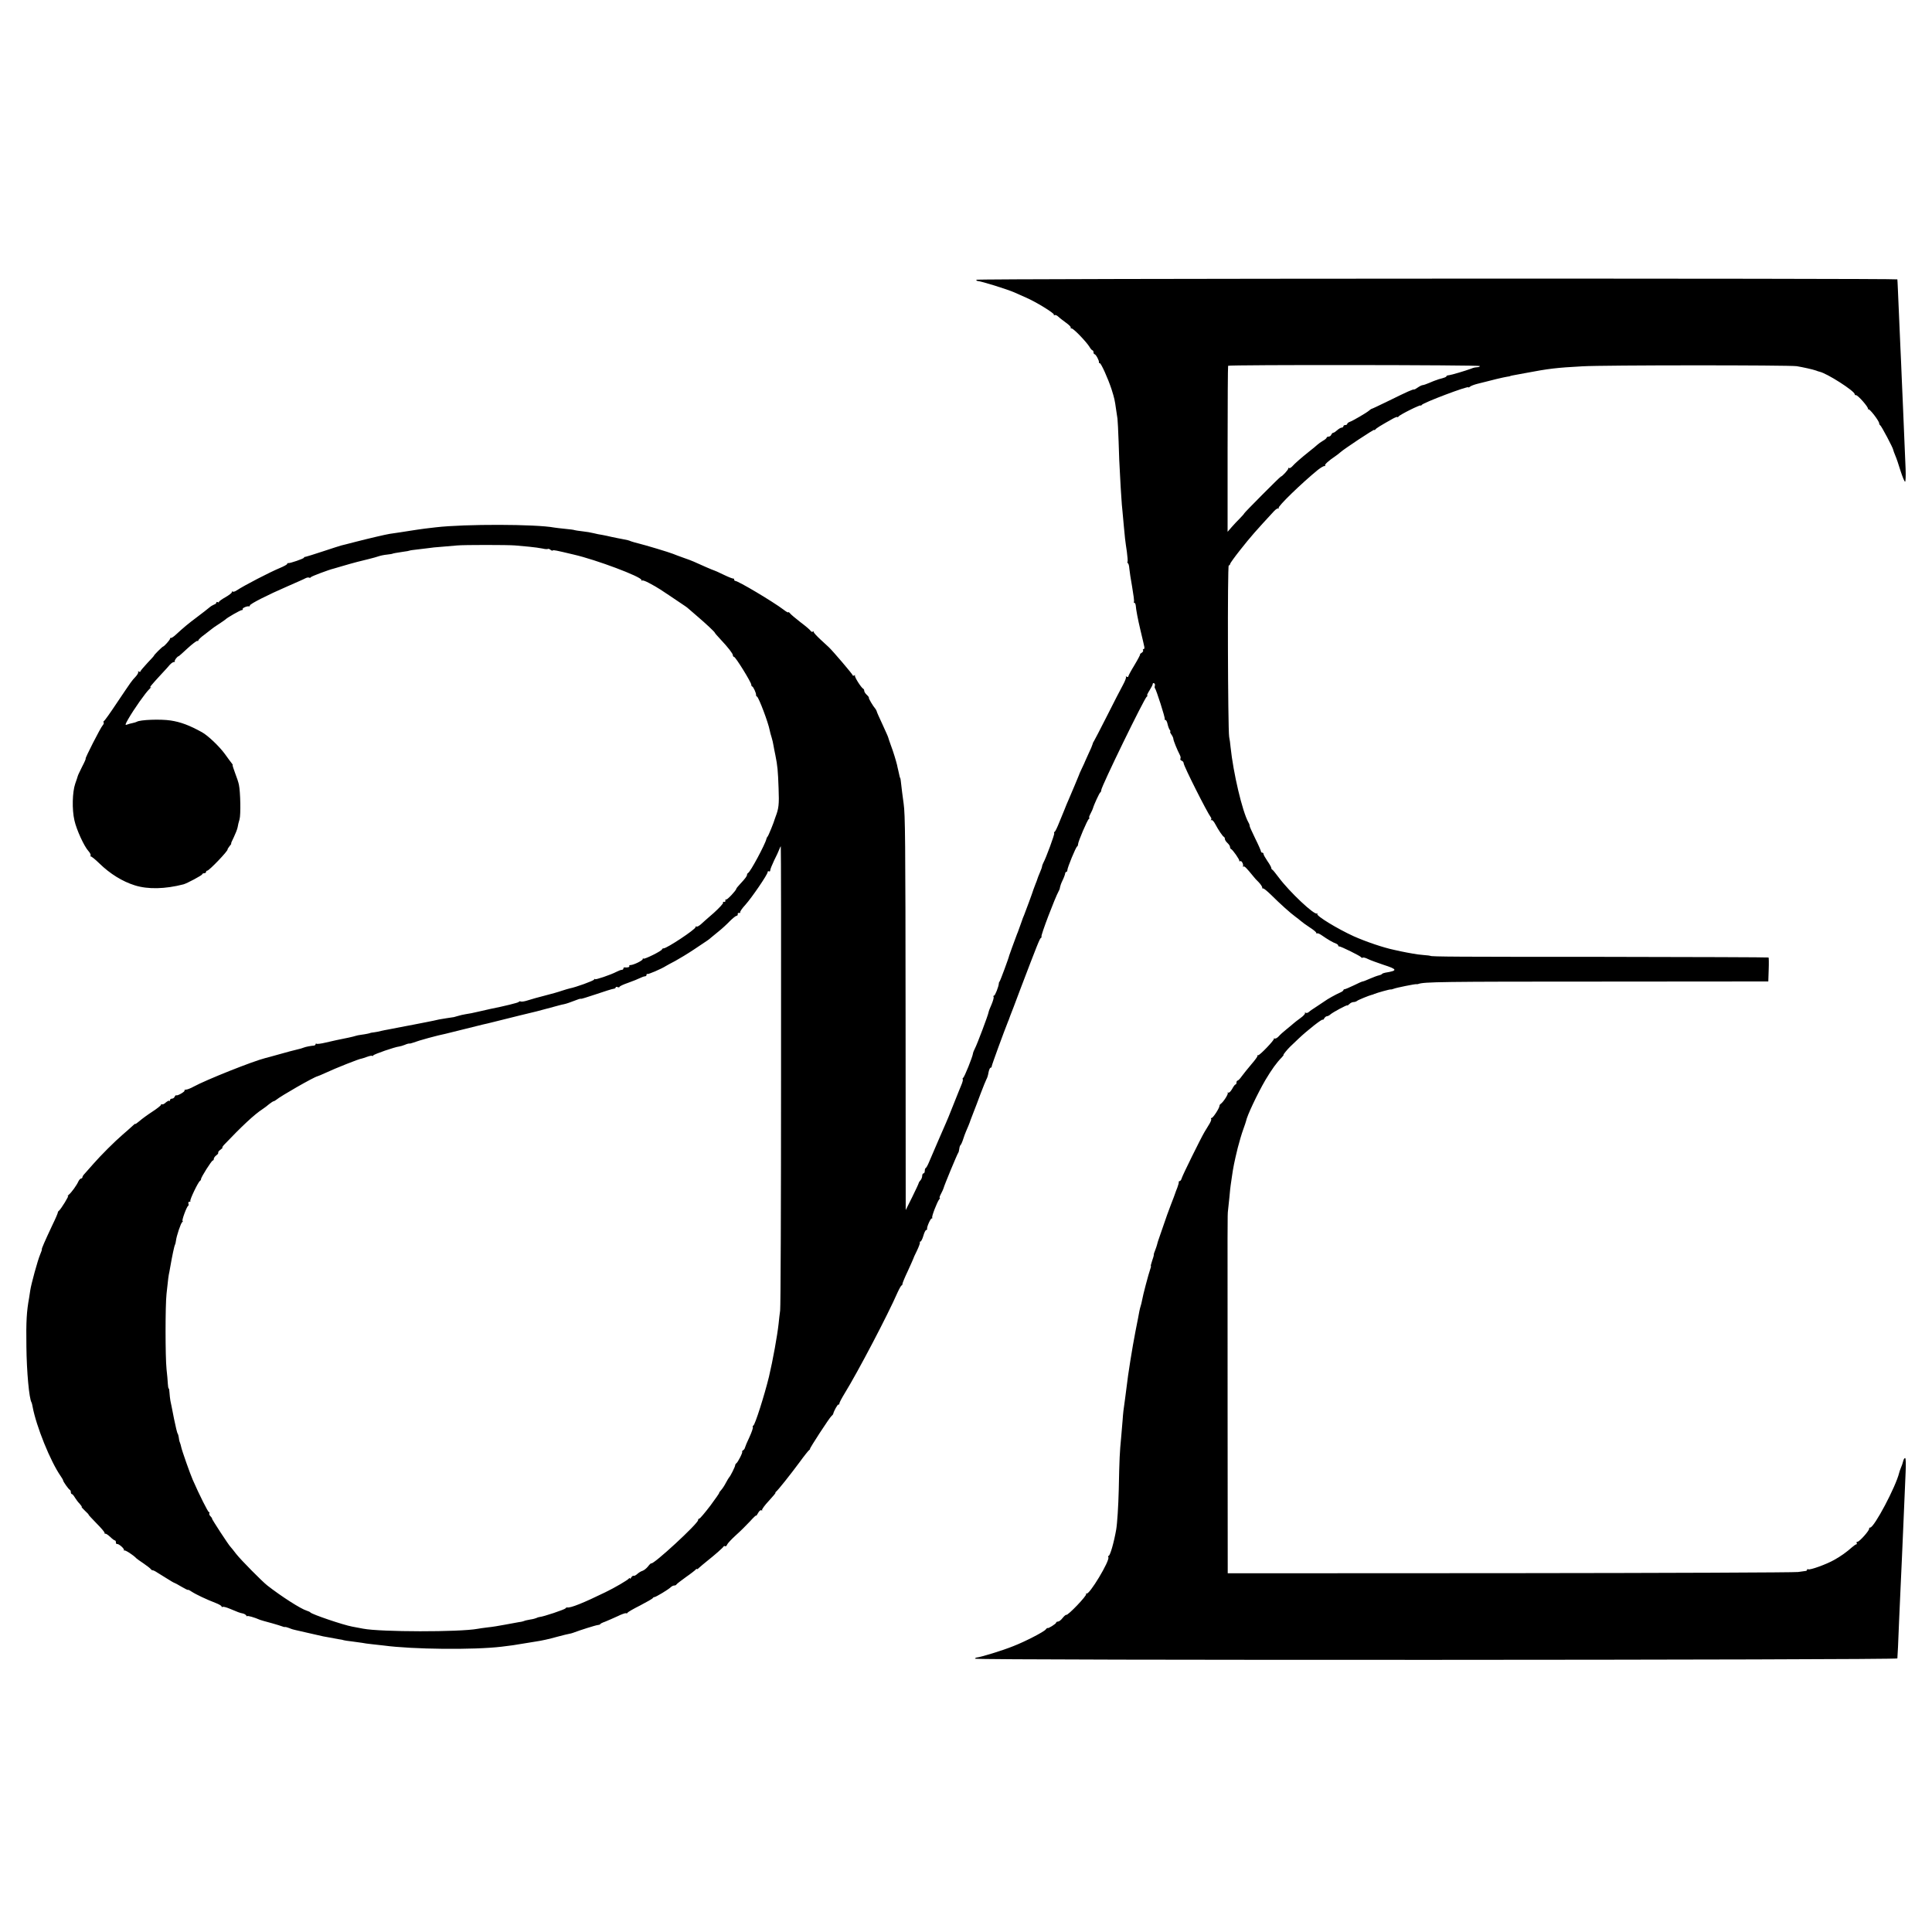
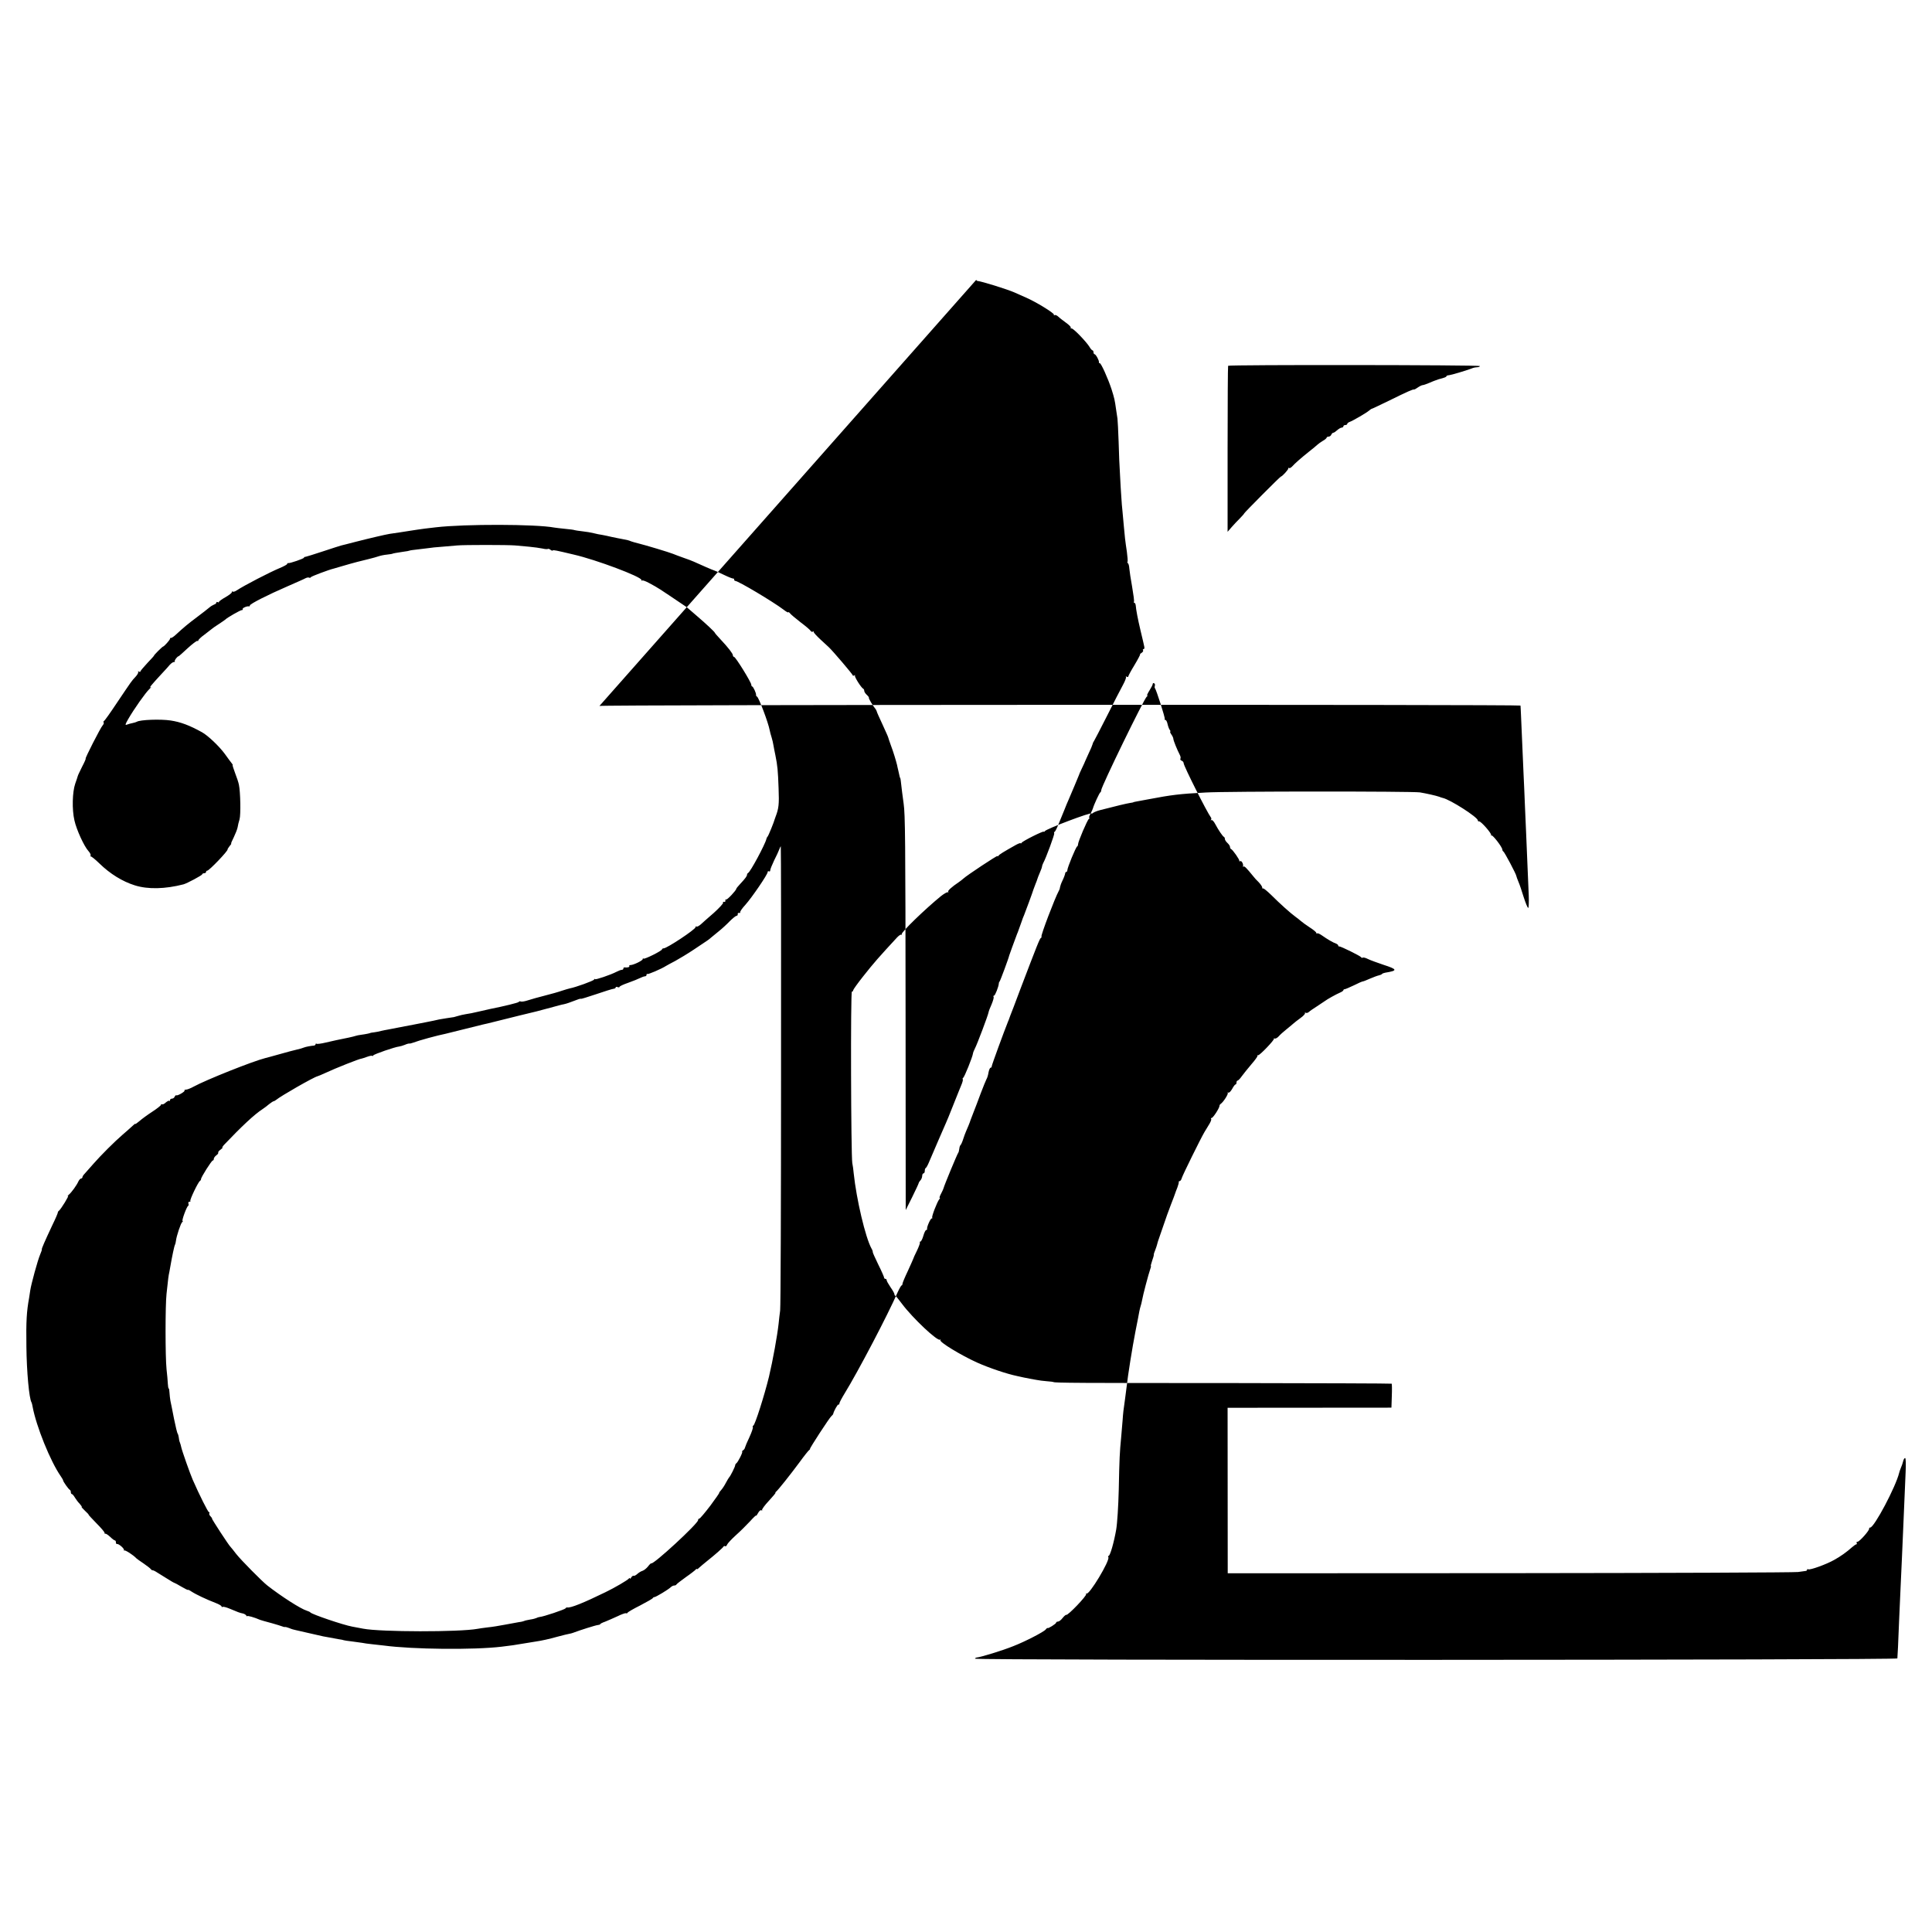
<svg xmlns="http://www.w3.org/2000/svg" version="1.0" width="1500pt" height="1500pt" viewBox="0 0 1500 1500" preserveAspectRatio="xMidYMid meet">
  <g transform="translate(0,1500) scale(0.1,-0.1)" fill="#000000" stroke="none">
-     <path d="M7580 12828 c0 -4 3 -8 8 -9 37 -4 229 -64 287 -89 22 -10 62 -28 90 -40 77 -33 224 -123 218 -134 -3 -5 -2 -6 4 -3 5 4 19 -1 29 -11 10 -10 38 -31 61 -48 24 -17 40 -34 36 -37 -3 -4 0 -7 7 -7 15 0 113 -102 138 -142 9 -16 20 -28 24 -28 4 0 8 -7 8 -15 0 -8 4 -15 8 -15 10 0 37 -50 34 -62 -1 -5 2 -8 7 -8 10 0 63 -117 91 -202 22 -70 25 -83 35 -155 4 -26 9 -59 11 -73 2 -14 6 -95 9 -180 2 -85 7 -202 11 -260 3 -58 7 -134 10 -170 2 -36 6 -85 9 -110 2 -25 7 -74 10 -110 7 -82 11 -118 24 -204 5 -38 8 -73 5 -77 -2 -4 -1 -10 4 -13 4 -2 9 -21 10 -40 2 -20 11 -84 22 -143 10 -58 17 -110 14 -115 -3 -4 -1 -8 3 -8 5 0 10 -10 11 -22 2 -30 16 -105 37 -193 20 -82 23 -98 29 -125 3 -11 0 -20 -5 -20 -6 0 -8 -4 -4 -9 3 -6 -3 -14 -12 -20 -10 -6 -15 -11 -11 -11 3 0 -16 -37 -43 -82 -27 -44 -49 -85 -49 -90 0 -5 -6 -6 -12 -2 -7 4 -10 4 -6 -1 4 -4 -7 -33 -24 -64 -17 -31 -73 -139 -124 -241 -52 -102 -97 -190 -101 -195 -5 -6 -9 -17 -11 -25 -2 -8 -15 -40 -30 -70 -14 -30 -26 -57 -27 -60 0 -3 -12 -27 -25 -55 -13 -27 -24 -52 -24 -55 -2 -6 -56 -135 -82 -195 -10 -22 -18 -42 -19 -45 -1 -3 -6 -16 -12 -30 -6 -14 -23 -56 -39 -95 -15 -38 -31 -72 -36 -73 -4 -2 -6 -7 -3 -12 4 -7 -64 -193 -86 -232 -5 -10 -9 -22 -9 -27 0 -5 -8 -26 -17 -47 -9 -22 -18 -43 -19 -49 -1 -5 -8 -23 -15 -40 -6 -16 -13 -34 -15 -40 -4 -16 -64 -178 -73 -200 -5 -11 -14 -33 -19 -50 -6 -16 -14 -39 -18 -50 -4 -11 -8 -22 -9 -25 -1 -3 -4 -12 -8 -20 -23 -60 -61 -166 -62 -170 -1 -12 -69 -196 -74 -200 -3 -3 -6 -9 -6 -15 -1 -24 -29 -95 -37 -95 -5 0 -7 -4 -4 -9 4 -5 -4 -31 -15 -58 -12 -26 -23 -55 -24 -63 -3 -21 -90 -252 -106 -281 -7 -13 -14 -31 -15 -39 -3 -26 -67 -185 -76 -188 -4 -2 -6 -7 -3 -12 3 -4 -3 -25 -12 -46 -9 -22 -17 -41 -18 -44 -1 -3 -5 -14 -10 -25 -4 -11 -18 -45 -30 -75 -12 -30 -26 -64 -30 -75 -5 -11 -9 -22 -10 -25 -3 -8 -20 -48 -80 -185 -31 -71 -64 -148 -73 -170 -9 -22 -20 -41 -24 -43 -5 -2 -8 -12 -8 -23 0 -10 -4 -19 -10 -19 -5 0 -10 -9 -10 -19 0 -11 -6 -26 -12 -33 -7 -7 -14 -18 -15 -23 -1 -6 -24 -55 -51 -110 l-50 -100 -1 1490 c-1 1405 -3 1579 -15 1665 -3 19 -8 60 -12 90 -11 94 -12 105 -14 108 -3 3 -5 10 -15 57 -5 22 -10 42 -10 45 -8 33 -30 106 -47 150 -11 30 -21 60 -22 65 -1 6 -22 51 -45 102 -24 51 -44 96 -44 100 -1 4 -5 13 -9 18 -22 26 -56 84 -52 88 2 2 -5 12 -16 22 -11 10 -20 24 -20 31 0 7 -3 14 -7 16 -16 7 -72 96 -65 103 4 5 1 5 -5 1 -7 -4 -13 -3 -13 2 0 7 -154 188 -185 217 -6 6 -35 33 -65 60 -30 28 -54 54 -52 58 1 5 -2 6 -7 3 -5 -4 -13 -1 -18 7 -4 7 -39 37 -78 66 -38 30 -76 61 -82 70 -7 8 -13 11 -13 7 0 -4 -17 5 -37 21 -82 62 -352 223 -375 223 -4 0 -8 5 -8 10 0 6 -3 9 -7 8 -5 -1 -38 12 -75 30 -37 18 -70 33 -73 33 -4 0 -104 43 -160 69 -11 5 -47 19 -80 30 -33 12 -69 25 -80 30 -29 12 -212 67 -265 80 -25 6 -52 14 -60 17 -19 8 -27 10 -70 18 -19 3 -55 11 -80 16 -25 6 -58 13 -75 16 -16 2 -46 8 -65 13 -19 5 -59 12 -89 15 -30 3 -57 8 -60 9 -3 2 -36 7 -73 10 -37 4 -75 8 -85 10 -143 27 -694 28 -918 2 -16 -2 -55 -7 -85 -10 -30 -4 -80 -11 -110 -16 -50 -8 -114 -18 -165 -25 -31 -5 -160 -35 -265 -62 -52 -14 -102 -26 -110 -28 -8 -2 -71 -22 -140 -45 -69 -23 -131 -42 -137 -43 -7 0 -13 -3 -13 -7 0 -7 -110 -45 -122 -42 -5 1 -8 -2 -8 -6 0 -5 -26 -19 -57 -32 -77 -32 -275 -134 -337 -175 -12 -8 -26 -12 -29 -8 -4 3 -7 1 -7 -5 0 -6 -22 -23 -50 -39 -27 -15 -50 -32 -50 -36 0 -5 -5 -5 -10 -2 -6 3 -10 2 -10 -4 0 -5 -8 -12 -18 -15 -10 -4 -27 -14 -38 -24 -10 -9 -53 -42 -94 -73 -72 -54 -102 -79 -165 -137 -16 -15 -33 -26 -37 -25 -4 2 -8 -1 -8 -7 0 -8 -46 -60 -54 -60 -2 0 -20 -16 -39 -35 -19 -19 -33 -35 -31 -35 2 0 -21 -26 -51 -57 -30 -32 -55 -62 -55 -66 0 -5 -5 -5 -12 -1 -6 4 -8 3 -5 -3 3 -5 -6 -22 -21 -38 -31 -33 -27 -28 -147 -206 -49 -74 -93 -136 -98 -137 -4 -2 -5 -7 -2 -12 3 -5 -1 -14 -8 -22 -15 -15 -139 -258 -132 -258 3 0 -9 -28 -27 -62 -17 -35 -33 -67 -34 -73 -1 -5 -10 -32 -20 -60 -22 -64 -26 -199 -6 -285 16 -72 75 -201 109 -238 13 -14 20 -30 16 -36 -3 -6 -3 -8 0 -5 4 3 35 -22 69 -55 83 -81 179 -140 275 -170 101 -32 235 -29 378 8 26 7 145 70 145 78 0 4 7 8 15 8 8 0 15 5 15 10 0 6 4 10 9 10 15 0 163 155 158 165 -1 2 6 13 15 25 10 11 16 20 13 20 -3 0 6 22 20 49 13 27 27 62 30 78 2 15 9 43 15 62 10 35 7 211 -5 268 -3 17 -17 59 -30 92 -13 34 -21 61 -19 61 3 0 0 6 -6 13 -5 6 -30 39 -54 73 -43 59 -131 143 -178 169 -96 53 -164 79 -243 91 -79 12 -238 6 -263 -10 -5 -3 -19 -7 -33 -10 -13 -2 -32 -8 -43 -12 -16 -6 -15 0 9 42 46 80 136 207 164 233 14 13 19 20 11 15 -16 -8 7 20 82 101 26 27 55 60 66 73 11 12 25 22 32 22 7 0 11 3 7 6 -5 6 21 39 30 39 2 0 34 28 70 62 37 34 71 59 75 57 4 -3 8 -1 8 4 0 5 21 26 48 45 26 20 52 40 58 45 5 5 30 22 55 38 24 16 46 31 49 34 11 13 116 73 127 73 7 0 10 4 7 8 -4 8 35 25 49 21 4 -1 7 2 7 7 0 12 140 83 295 150 66 29 128 56 138 62 10 5 22 7 27 4 5 -3 11 -1 14 4 5 7 141 58 176 66 3 1 32 9 65 19 88 26 154 43 210 56 28 7 61 16 75 21 14 5 43 11 65 13 22 3 40 5 40 6 0 2 35 9 85 16 25 3 47 7 50 9 3 2 34 6 70 10 36 4 73 9 83 10 9 2 54 7 100 10 45 4 98 8 117 10 48 5 394 5 450 0 25 -2 74 -7 110 -10 35 -3 81 -10 102 -14 20 -5 39 -6 42 -3 3 2 12 0 19 -6 8 -7 16 -9 19 -6 5 5 20 2 163 -32 174 -40 525 -172 525 -197 0 -6 3 -8 6 -4 4 3 29 -6 56 -21 77 -42 59 -31 276 -177 9 -5 23 -17 32 -25 9 -8 39 -34 66 -57 61 -52 134 -120 134 -126 0 -2 19 -25 43 -50 63 -67 96 -111 97 -124 0 -7 4 -13 9 -13 12 0 134 -198 134 -216 0 -8 4 -14 7 -14 8 0 33 -55 30 -66 -1 -4 2 -10 8 -13 14 -9 87 -201 98 -261 3 -14 9 -39 15 -56 5 -17 12 -44 14 -60 3 -16 9 -51 15 -77 17 -84 20 -119 25 -258 5 -124 1 -157 -23 -219 -3 -8 -6 -17 -7 -20 -5 -21 -48 -127 -55 -135 -5 -5 -9 -14 -10 -20 -9 -40 -125 -257 -142 -263 -4 -2 -8 -8 -8 -13 0 -11 -12 -28 -54 -73 -16 -17 -29 -33 -29 -36 0 -12 -71 -88 -79 -84 -5 3 -7 0 -6 -8 2 -7 -3 -12 -10 -10 -8 1 -11 -2 -8 -7 3 -5 -29 -40 -71 -78 -43 -37 -89 -78 -102 -90 -14 -12 -28 -20 -33 -17 -4 3 -8 1 -8 -5 0 -17 -222 -164 -247 -164 -7 0 -13 -4 -13 -8 0 -11 -136 -79 -144 -72 -3 4 -6 2 -6 -4 0 -11 -72 -46 -95 -46 -8 0 -12 -4 -9 -9 5 -7 -18 -12 -38 -9 -5 0 -8 -4 -8 -9 0 -6 -6 -10 -12 -10 -7 0 -26 -7 -41 -15 -46 -24 -167 -65 -167 -57 0 4 -4 2 -8 -4 -6 -10 -141 -59 -188 -68 -10 -2 -39 -11 -64 -19 -25 -9 -83 -25 -130 -37 -47 -12 -105 -28 -129 -36 -24 -8 -50 -13 -57 -10 -7 3 -14 2 -16 -3 -2 -6 -117 -34 -223 -55 -11 -2 -51 -11 -88 -20 -37 -9 -82 -18 -100 -20 -18 -3 -47 -9 -65 -15 -18 -5 -33 -10 -35 -9 -2 0 -99 -15 -107 -17 -3 -1 -23 -5 -45 -10 -22 -4 -49 -10 -60 -12 -33 -7 -69 -14 -92 -18 -13 -2 -58 -11 -100 -19 -43 -9 -89 -17 -103 -20 -14 -2 -36 -7 -50 -10 -14 -4 -38 -9 -55 -11 -16 -2 -30 -4 -30 -5 0 -2 -38 -10 -70 -14 -16 -2 -37 -6 -45 -9 -13 -5 -77 -19 -149 -33 -13 -3 -51 -11 -84 -19 -33 -8 -64 -12 -69 -9 -4 3 -8 1 -8 -4 0 -5 -6 -9 -12 -10 -25 -2 -63 -9 -78 -15 -8 -4 -33 -11 -55 -16 -22 -5 -83 -21 -135 -36 -52 -15 -102 -28 -110 -30 -99 -25 -460 -169 -557 -222 -23 -13 -50 -23 -59 -23 -10 0 -14 -3 -11 -6 7 -8 -55 -44 -64 -38 -4 2 -9 -3 -13 -11 -3 -8 -12 -15 -21 -15 -8 0 -15 -5 -15 -12 0 -6 -3 -9 -6 -5 -3 3 -15 -3 -27 -13 -11 -11 -24 -17 -29 -14 -4 3 -8 1 -8 -4 0 -5 -30 -29 -67 -53 -37 -24 -82 -57 -100 -73 -18 -15 -33 -26 -33 -22 0 3 -13 -7 -28 -22 -16 -15 -47 -42 -68 -60 -64 -55 -172 -163 -227 -226 -29 -33 -60 -68 -69 -78 -10 -10 -18 -22 -18 -28 0 -5 -5 -10 -10 -10 -6 0 -15 -10 -21 -22 -13 -30 -54 -87 -76 -105 -10 -8 -12 -11 -5 -8 13 7 -55 -104 -71 -116 -5 -3 -8 -9 -8 -13 1 -3 -18 -48 -43 -99 -55 -117 -86 -187 -81 -187 2 0 -4 -19 -14 -42 -19 -45 -69 -228 -76 -276 -2 -15 -6 -42 -9 -59 -19 -104 -24 -180 -21 -378 2 -193 21 -405 40 -434 2 -4 6 -18 8 -32 28 -152 138 -425 219 -541 10 -14 18 -29 18 -32 0 -9 43 -70 53 -74 4 -2 7 -10 7 -18 0 -8 4 -14 8 -14 4 0 15 -12 24 -28 9 -15 26 -37 38 -49 11 -13 18 -23 14 -23 -3 0 8 -13 26 -30 18 -16 30 -30 28 -30 -3 0 25 -30 61 -67 36 -36 65 -70 63 -75 -1 -4 1 -7 6 -6 4 2 21 -9 37 -24 16 -16 33 -28 37 -28 5 0 8 -7 8 -15 0 -8 3 -14 8 -13 13 5 62 -39 54 -48 -4 -5 -3 -6 2 -2 7 6 71 -35 96 -62 3 -3 28 -21 55 -39 28 -19 53 -39 56 -44 3 -5 10 -9 15 -9 9 -1 12 -2 107 -62 31 -20 59 -36 62 -36 2 0 27 -13 55 -30 27 -16 50 -27 50 -24 0 3 12 -3 27 -13 33 -22 120 -63 186 -88 26 -10 47 -22 47 -27 0 -5 4 -7 9 -4 5 3 28 -3 52 -13 66 -28 82 -34 104 -38 10 -2 23 -9 27 -16 4 -6 8 -9 8 -5 0 6 55 -9 100 -29 8 -3 22 -7 30 -9 18 -4 119 -33 140 -41 8 -4 18 -6 22 -5 4 1 20 -3 35 -9 15 -7 37 -13 48 -15 11 -2 58 -13 105 -24 47 -11 96 -22 110 -25 14 -2 36 -7 50 -9 13 -3 42 -8 64 -12 22 -3 43 -7 46 -9 3 -1 30 -6 61 -9 31 -4 67 -9 80 -11 13 -3 49 -8 79 -11 30 -3 71 -8 90 -10 224 -30 697 -35 915 -9 61 7 124 16 148 21 21 4 89 15 117 19 42 6 103 19 170 38 41 11 82 21 90 22 8 1 22 5 30 8 55 21 176 59 191 60 11 1 19 4 19 7 0 3 17 12 38 19 20 8 63 27 96 42 32 16 62 26 66 24 5 -3 10 -1 12 3 1 5 46 31 98 57 52 27 97 53 98 57 2 4 8 8 13 8 11 0 109 59 127 77 7 7 19 13 27 13 7 0 15 3 17 8 2 4 35 30 73 57 39 27 73 54 77 59 4 6 8 8 8 4 0 -5 8 0 18 10 10 9 38 33 62 52 63 50 124 104 128 113 2 4 7 5 12 2 5 -3 12 3 15 12 4 10 35 43 68 73 34 30 83 79 110 108 26 29 47 49 47 45 1 -5 8 5 16 20 8 16 20 25 26 21 6 -4 8 -3 5 2 -3 5 21 38 53 72 31 34 55 62 51 62 -3 0 -1 4 4 8 14 10 111 132 185 232 34 47 67 88 72 91 5 3 9 8 7 10 -3 5 151 242 166 254 7 6 13 13 14 17 5 23 35 77 41 73 4 -2 7 1 7 8 0 7 18 41 40 77 104 169 336 611 413 788 13 28 27 52 30 52 4 0 7 6 7 13 0 6 19 52 42 100 22 49 41 90 41 92 0 3 13 32 29 64 16 33 26 62 23 65 -3 4 -1 6 4 6 5 0 16 20 23 45 7 25 17 45 22 45 5 0 8 3 7 8 -4 13 26 82 36 82 5 0 7 3 4 6 -7 6 38 122 54 142 6 6 8 12 4 12 -4 0 1 15 11 33 9 17 18 37 19 42 3 17 108 270 114 275 3 3 6 16 8 30 1 13 6 27 10 30 4 3 13 23 20 45 7 22 17 49 22 60 11 24 33 78 34 85 1 3 11 30 23 60 12 30 38 98 57 150 20 52 40 102 45 111 6 9 13 33 16 53 4 20 11 36 16 36 5 0 9 5 9 12 0 9 96 271 127 348 4 8 7 17 8 20 1 3 5 14 9 25 5 11 40 103 78 205 130 341 151 395 160 398 4 2 6 7 4 11 -6 9 104 298 134 353 6 10 10 23 10 30 1 7 9 31 20 53 11 22 19 46 20 53 0 6 4 12 8 12 5 0 9 6 9 14 0 19 66 180 76 184 4 2 7 10 7 17 0 20 72 189 84 197 6 4 8 8 3 8 -4 0 0 15 10 33 9 17 18 37 19 42 6 24 50 120 57 123 4 2 7 10 7 17 0 27 335 715 354 727 6 4 8 8 3 8 -4 0 4 18 18 40 14 22 25 44 25 50 0 6 5 8 11 5 6 -4 8 -13 5 -20 -2 -7 -2 -15 1 -18 10 -11 81 -232 76 -239 -2 -5 0 -8 6 -8 5 0 13 -15 16 -32 4 -18 12 -39 17 -45 6 -7 7 -13 4 -13 -4 0 0 -10 8 -22 9 -12 16 -28 16 -35 0 -12 30 -86 51 -126 5 -10 7 -22 4 -27 -4 -6 1 -13 9 -16 9 -3 16 -12 16 -20 0 -21 182 -382 211 -420 5 -6 5 -15 1 -19 -4 -5 -2 -6 4 -2 5 3 19 -11 29 -31 25 -47 58 -96 68 -100 4 -2 7 -9 7 -16 0 -7 9 -21 20 -31 11 -10 20 -24 20 -31 0 -7 3 -14 8 -16 13 -5 67 -83 64 -91 -1 -5 2 -6 7 -3 10 6 26 -22 22 -39 -2 -5 0 -7 4 -3 6 6 23 -11 75 -75 8 -11 27 -32 43 -47 15 -16 27 -34 27 -41 0 -7 3 -10 6 -7 3 4 31 -19 63 -50 69 -69 153 -144 188 -169 14 -10 33 -25 42 -33 10 -9 40 -31 69 -50 29 -18 52 -38 52 -43 0 -6 3 -7 6 -4 4 4 21 -4 38 -16 41 -29 87 -56 109 -63 9 -4 17 -10 17 -15 0 -5 3 -8 8 -7 10 2 166 -75 170 -84 2 -5 8 -6 13 -3 4 3 23 -2 40 -11 18 -9 71 -28 118 -44 112 -36 115 -46 16 -62 -11 -2 -22 -6 -25 -10 -3 -4 -15 -9 -25 -11 -11 -2 -42 -14 -68 -25 -27 -12 -52 -22 -57 -22 -4 0 -35 -13 -68 -30 -34 -16 -66 -30 -71 -30 -6 0 -11 -4 -11 -8 0 -4 -12 -13 -27 -19 -28 -12 -99 -51 -118 -66 -5 -4 -32 -22 -60 -40 -27 -17 -56 -37 -63 -44 -8 -7 -19 -10 -25 -6 -7 3 -9 3 -5 -2 4 -4 -11 -22 -35 -39 -23 -17 -47 -35 -53 -41 -6 -5 -30 -26 -54 -45 -24 -19 -53 -45 -63 -57 -11 -12 -25 -19 -31 -16 -6 3 -8 3 -5 -1 7 -8 -112 -132 -123 -129 -5 2 -7 -1 -5 -5 1 -5 -20 -34 -48 -66 -27 -32 -61 -74 -74 -92 -13 -19 -28 -34 -33 -34 -4 0 -8 -7 -8 -15 0 -8 -3 -15 -8 -15 -4 0 -16 -16 -26 -35 -11 -19 -24 -32 -30 -28 -6 3 -8 3 -4 -2 7 -8 -34 -72 -55 -86 -5 -3 -9 -10 -9 -15 0 -17 -50 -94 -61 -94 -6 0 -7 -3 -4 -7 4 -3 -2 -20 -12 -37 -11 -17 -28 -47 -40 -66 -30 -51 -168 -331 -176 -357 -3 -13 -11 -23 -16 -23 -5 0 -8 -3 -7 -7 1 -5 -4 -24 -11 -43 -8 -19 -15 -39 -17 -45 -1 -5 -16 -44 -32 -85 -16 -41 -44 -118 -61 -170 -18 -52 -35 -102 -38 -110 -3 -8 -7 -22 -9 -31 -2 -9 -9 -29 -15 -45 -7 -16 -12 -32 -11 -36 1 -4 -5 -25 -13 -47 -8 -23 -12 -41 -10 -41 3 0 0 -11 -5 -25 -12 -33 -57 -202 -63 -240 -3 -16 -8 -37 -11 -45 -3 -8 -7 -26 -10 -40 -2 -14 -16 -84 -30 -155 -25 -128 -59 -340 -70 -440 -4 -27 -8 -66 -11 -85 -12 -80 -16 -118 -19 -165 -2 -27 -7 -86 -11 -130 -12 -125 -14 -164 -19 -410 -3 -127 -12 -266 -20 -311 -17 -98 -47 -204 -59 -204 -4 0 -5 -4 -2 -10 15 -24 -151 -300 -170 -282 -5 4 -5 2 -2 -4 7 -12 -142 -168 -155 -162 -3 2 -16 -9 -28 -24 -12 -16 -28 -28 -36 -28 -8 0 -14 -4 -14 -8 0 -9 -64 -49 -67 -42 -1 3 -8 -3 -15 -12 -14 -18 -159 -93 -249 -128 -83 -34 -257 -87 -286 -89 -7 -1 -13 -5 -13 -9 0 -14 7160 -11 7161 2 2 23 7 118 13 281 4 94 9 215 12 270 6 134 14 297 19 425 9 217 15 358 20 468 3 65 2 112 -4 112 -5 0 -12 -11 -15 -25 -3 -13 -11 -37 -18 -52 -6 -15 -12 -32 -13 -38 -26 -108 -194 -425 -225 -425 -6 0 -9 -4 -8 -8 4 -13 -75 -102 -90 -102 -7 0 -10 -4 -7 -10 3 -5 2 -10 -2 -10 -5 0 -19 -10 -33 -22 -40 -36 -91 -73 -141 -100 -60 -34 -188 -80 -200 -72 -5 3 -9 1 -9 -4 0 -5 -6 -9 -12 -9 -7 -1 -33 -4 -58 -8 -25 -4 -1031 -8 -2237 -9 l-2191 -1 -1 1285 c-1 1497 -1 1497 3 1530 2 14 7 61 11 104 4 43 8 86 10 95 1 9 5 37 9 62 11 78 19 117 46 228 12 47 31 111 42 141 11 30 21 60 22 65 7 41 89 214 150 319 51 85 86 134 129 178 9 10 15 18 12 18 -5 0 31 44 52 64 7 6 36 34 65 62 66 63 188 159 188 147 0 -4 5 0 11 10 5 9 15 17 21 17 6 0 19 6 27 14 21 18 131 77 131 70 0 -3 7 2 16 10 8 9 23 16 33 16 9 0 21 4 27 9 7 7 96 43 114 47 3 0 12 3 20 7 25 10 121 37 128 35 4 -1 14 2 22 5 18 8 167 38 177 36 5 -1 10 0 13 1 46 17 166 19 1447 19 l1272 1 3 91 c2 50 1 93 -1 95 -3 2 -579 4 -1280 5 -1126 0 -1346 1 -1346 8 0 1 -22 4 -50 6 -27 2 -66 7 -85 11 -19 4 -42 8 -50 9 -8 1 -28 5 -45 9 -16 3 -39 8 -50 11 -86 18 -218 63 -315 106 -127 58 -291 158 -283 173 4 6 3 8 -2 4 -18 -17 -214 168 -296 278 -24 32 -47 61 -51 62 -5 2 -8 8 -8 14 0 5 -13 29 -30 53 -16 24 -30 48 -30 54 0 6 -4 11 -10 11 -5 0 -10 4 -10 10 0 5 -20 51 -45 101 -24 50 -44 93 -43 97 1 4 -3 17 -10 28 -47 85 -117 383 -138 584 -2 25 -7 61 -11 80 -10 63 -14 1330 -3 1330 6 0 10 5 10 11 0 5 35 54 77 107 87 110 121 148 264 303 15 16 30 25 34 21 5 -4 5 -2 2 4 -7 13 180 194 305 296 23 18 46 31 52 30 6 -2 8 0 4 4 -7 6 28 38 82 74 12 8 28 21 36 28 25 24 264 182 264 175 0 -5 4 -3 8 2 6 10 39 30 135 84 20 11 37 17 37 13 0 -4 4 -2 8 4 9 14 172 95 172 86 0 -4 4 -2 8 4 12 18 362 150 362 137 0 -3 6 -1 13 5 7 6 33 16 57 22 25 6 52 13 60 15 39 11 148 37 170 40 14 2 25 4 25 5 0 2 11 4 115 23 184 35 242 42 445 53 162 10 1604 10 1665 1 48 -8 125 -25 150 -34 8 -4 20 -7 27 -9 57 -12 273 -150 273 -175 0 -5 4 -8 9 -7 13 4 100 -95 94 -107 -4 -5 -2 -7 2 -2 9 7 84 -90 85 -110 0 -6 4 -13 8 -15 8 -3 100 -176 101 -191 0 -4 8 -24 16 -44 9 -20 27 -74 41 -120 15 -46 30 -83 35 -83 4 0 6 44 4 98 -2 53 -7 160 -10 237 -3 77 -8 185 -10 240 -2 55 -7 159 -10 230 -3 72 -7 175 -10 230 -6 132 -16 373 -20 460 -2 39 -3 73 -4 76 -2 9 -7151 7 -7151 -3z m3910 -670 c0 -4 -9 -9 -20 -9 -22 -2 -28 -3 -50 -12 -43 -16 -151 -48 -169 -50 -12 -1 -21 -4 -21 -8 0 -6 -12 -11 -62 -24 -5 -2 -10 -4 -13 -5 -3 -1 -8 -3 -12 -4 -5 -1 -25 -10 -47 -19 -21 -9 -44 -17 -50 -17 -6 0 -23 -8 -36 -17 -14 -10 -27 -17 -30 -17 -10 3 -56 -18 -190 -84 -74 -36 -137 -66 -140 -66 -3 0 -13 -7 -22 -15 -20 -17 -126 -79 -150 -87 -10 -4 -18 -10 -18 -15 0 -5 -7 -9 -15 -9 -8 0 -15 -4 -15 -10 0 -5 -6 -10 -13 -10 -7 0 -23 -9 -35 -20 -12 -11 -25 -20 -31 -20 -5 0 -11 -7 -15 -15 -3 -8 -12 -15 -21 -15 -8 0 -15 -4 -15 -8 0 -4 -13 -16 -30 -25 -16 -10 -35 -23 -42 -30 -7 -7 -35 -30 -63 -52 -64 -51 -114 -95 -133 -117 -9 -9 -19 -15 -24 -12 -5 3 -7 2 -6 -3 3 -8 -48 -63 -57 -63 -6 0 -285 -281 -285 -286 0 -3 -15 -19 -32 -37 -18 -17 -47 -49 -65 -69 l-32 -37 0 641 c0 354 2 645 4 648 5 9 1955 7 1955 -2z m-5426 -5506 c0 -977 -3 -1799 -7 -1827 -4 -27 -9 -74 -12 -103 -10 -91 -44 -281 -75 -412 -35 -143 -108 -373 -121 -378 -5 -2 -7 -8 -4 -12 3 -5 -9 -40 -26 -77 -18 -37 -33 -74 -35 -82 -1 -8 -9 -18 -16 -22 -7 -5 -10 -9 -6 -9 9 0 -32 -82 -45 -91 -5 -3 -9 -10 -9 -15 0 -11 -38 -87 -47 -94 -3 -3 -14 -22 -25 -42 -10 -20 -27 -46 -38 -58 -10 -11 -16 -20 -14 -20 3 0 -28 -45 -69 -100 -42 -55 -80 -100 -85 -100 -6 0 -10 -6 -10 -12 0 -27 -347 -347 -364 -336 -2 2 -14 -9 -25 -24 -12 -15 -31 -30 -43 -34 -12 -3 -30 -15 -41 -25 -11 -10 -24 -16 -28 -13 -4 2 -12 -4 -18 -13 -6 -10 -11 -13 -11 -8 0 6 -3 5 -8 -1 -7 -11 -111 -72 -182 -106 -170 -83 -272 -124 -296 -118 -4 1 -10 -2 -13 -7 -6 -9 -172 -65 -201 -67 -9 -1 -20 -5 -25 -8 -6 -3 -27 -9 -49 -12 -21 -4 -42 -8 -46 -11 -4 -2 -22 -7 -41 -9 -19 -3 -68 -12 -109 -20 -41 -8 -102 -18 -135 -21 -33 -4 -68 -9 -77 -11 -140 -26 -753 -25 -888 1 -14 3 -52 10 -85 16 -71 13 -312 95 -325 110 -3 4 -16 10 -29 14 -46 14 -196 110 -305 195 -41 32 -204 197 -242 245 -21 28 -41 52 -44 55 -13 11 -149 220 -144 220 3 0 -2 7 -10 16 -9 8 -14 20 -11 25 4 5 2 9 -3 9 -7 0 -74 133 -126 252 -21 48 -84 227 -89 253 -2 11 -7 27 -10 35 -4 8 -8 26 -9 40 -2 14 -6 27 -9 30 -3 3 -16 55 -28 115 -12 61 -24 124 -28 140 -3 17 -6 45 -7 62 -1 18 -3 33 -6 33 -3 0 -6 17 -7 38 -1 20 -5 71 -10 112 -10 98 -10 495 0 585 13 122 15 139 22 170 3 17 7 39 9 50 12 70 29 151 34 159 3 6 7 20 8 32 4 37 38 139 49 146 5 4 7 8 3 8 -10 0 32 114 43 118 4 2 5 10 2 18 -3 8 1 14 8 14 7 0 10 3 7 6 -7 6 60 146 74 155 5 3 9 10 9 15 -1 13 82 144 91 144 5 0 8 6 8 13 0 7 9 19 19 27 11 7 18 17 15 21 -2 4 6 15 18 23 12 9 19 16 15 16 -4 0 1 8 10 19 140 147 238 239 303 281 12 8 35 25 50 38 15 12 31 22 34 22 4 0 12 5 19 10 37 31 292 177 322 184 6 1 30 12 55 23 85 40 275 115 287 114 2 0 21 6 43 14 22 8 40 11 40 7 0 -4 4 -2 8 4 7 10 169 66 201 69 9 1 29 7 44 13 15 7 31 11 35 10 4 -1 16 2 27 6 50 19 190 57 255 70 14 3 79 19 145 36 66 17 131 33 145 36 14 3 50 11 80 19 30 8 123 31 205 51 83 19 189 46 237 60 48 13 95 26 105 27 10 2 27 7 38 11 81 31 95 35 95 31 0 -2 53 14 118 36 64 22 125 41 135 42 9 1 17 5 17 10 0 5 7 7 15 3 8 -3 15 -2 15 2 0 5 30 19 68 32 37 13 78 30 92 37 14 7 31 13 38 13 6 0 12 5 12 12 0 6 2 9 6 6 5 -5 108 39 144 62 8 5 41 23 72 39 31 17 96 56 144 88 120 80 115 76 134 93 10 8 37 31 61 50 24 19 62 54 85 78 23 23 47 42 53 42 6 0 10 6 9 13 -2 6 3 11 10 9 8 -1 11 1 9 5 -3 5 15 31 40 58 51 57 173 236 173 254 0 7 5 9 10 6 6 -3 10 0 10 8 0 8 14 42 30 76 17 33 35 72 40 86 5 14 11 25 12 25 2 0 3 -800 2 -1778z" />
+     <path d="M7580 12828 c0 -4 3 -8 8 -9 37 -4 229 -64 287 -89 22 -10 62 -28 90 -40 77 -33 224 -123 218 -134 -3 -5 -2 -6 4 -3 5 4 19 -1 29 -11 10 -10 38 -31 61 -48 24 -17 40 -34 36 -37 -3 -4 0 -7 7 -7 15 0 113 -102 138 -142 9 -16 20 -28 24 -28 4 0 8 -7 8 -15 0 -8 4 -15 8 -15 10 0 37 -50 34 -62 -1 -5 2 -8 7 -8 10 0 63 -117 91 -202 22 -70 25 -83 35 -155 4 -26 9 -59 11 -73 2 -14 6 -95 9 -180 2 -85 7 -202 11 -260 3 -58 7 -134 10 -170 2 -36 6 -85 9 -110 2 -25 7 -74 10 -110 7 -82 11 -118 24 -204 5 -38 8 -73 5 -77 -2 -4 -1 -10 4 -13 4 -2 9 -21 10 -40 2 -20 11 -84 22 -143 10 -58 17 -110 14 -115 -3 -4 -1 -8 3 -8 5 0 10 -10 11 -22 2 -30 16 -105 37 -193 20 -82 23 -98 29 -125 3 -11 0 -20 -5 -20 -6 0 -8 -4 -4 -9 3 -6 -3 -14 -12 -20 -10 -6 -15 -11 -11 -11 3 0 -16 -37 -43 -82 -27 -44 -49 -85 -49 -90 0 -5 -6 -6 -12 -2 -7 4 -10 4 -6 -1 4 -4 -7 -33 -24 -64 -17 -31 -73 -139 -124 -241 -52 -102 -97 -190 -101 -195 -5 -6 -9 -17 -11 -25 -2 -8 -15 -40 -30 -70 -14 -30 -26 -57 -27 -60 0 -3 -12 -27 -25 -55 -13 -27 -24 -52 -24 -55 -2 -6 -56 -135 -82 -195 -10 -22 -18 -42 -19 -45 -1 -3 -6 -16 -12 -30 -6 -14 -23 -56 -39 -95 -15 -38 -31 -72 -36 -73 -4 -2 -6 -7 -3 -12 4 -7 -64 -193 -86 -232 -5 -10 -9 -22 -9 -27 0 -5 -8 -26 -17 -47 -9 -22 -18 -43 -19 -49 -1 -5 -8 -23 -15 -40 -6 -16 -13 -34 -15 -40 -4 -16 -64 -178 -73 -200 -5 -11 -14 -33 -19 -50 -6 -16 -14 -39 -18 -50 -4 -11 -8 -22 -9 -25 -1 -3 -4 -12 -8 -20 -23 -60 -61 -166 -62 -170 -1 -12 -69 -196 -74 -200 -3 -3 -6 -9 -6 -15 -1 -24 -29 -95 -37 -95 -5 0 -7 -4 -4 -9 4 -5 -4 -31 -15 -58 -12 -26 -23 -55 -24 -63 -3 -21 -90 -252 -106 -281 -7 -13 -14 -31 -15 -39 -3 -26 -67 -185 -76 -188 -4 -2 -6 -7 -3 -12 3 -4 -3 -25 -12 -46 -9 -22 -17 -41 -18 -44 -1 -3 -5 -14 -10 -25 -4 -11 -18 -45 -30 -75 -12 -30 -26 -64 -30 -75 -5 -11 -9 -22 -10 -25 -3 -8 -20 -48 -80 -185 -31 -71 -64 -148 -73 -170 -9 -22 -20 -41 -24 -43 -5 -2 -8 -12 -8 -23 0 -10 -4 -19 -10 -19 -5 0 -10 -9 -10 -19 0 -11 -6 -26 -12 -33 -7 -7 -14 -18 -15 -23 -1 -6 -24 -55 -51 -110 l-50 -100 -1 1490 c-1 1405 -3 1579 -15 1665 -3 19 -8 60 -12 90 -11 94 -12 105 -14 108 -3 3 -5 10 -15 57 -5 22 -10 42 -10 45 -8 33 -30 106 -47 150 -11 30 -21 60 -22 65 -1 6 -22 51 -45 102 -24 51 -44 96 -44 100 -1 4 -5 13 -9 18 -22 26 -56 84 -52 88 2 2 -5 12 -16 22 -11 10 -20 24 -20 31 0 7 -3 14 -7 16 -16 7 -72 96 -65 103 4 5 1 5 -5 1 -7 -4 -13 -3 -13 2 0 7 -154 188 -185 217 -6 6 -35 33 -65 60 -30 28 -54 54 -52 58 1 5 -2 6 -7 3 -5 -4 -13 -1 -18 7 -4 7 -39 37 -78 66 -38 30 -76 61 -82 70 -7 8 -13 11 -13 7 0 -4 -17 5 -37 21 -82 62 -352 223 -375 223 -4 0 -8 5 -8 10 0 6 -3 9 -7 8 -5 -1 -38 12 -75 30 -37 18 -70 33 -73 33 -4 0 -104 43 -160 69 -11 5 -47 19 -80 30 -33 12 -69 25 -80 30 -29 12 -212 67 -265 80 -25 6 -52 14 -60 17 -19 8 -27 10 -70 18 -19 3 -55 11 -80 16 -25 6 -58 13 -75 16 -16 2 -46 8 -65 13 -19 5 -59 12 -89 15 -30 3 -57 8 -60 9 -3 2 -36 7 -73 10 -37 4 -75 8 -85 10 -143 27 -694 28 -918 2 -16 -2 -55 -7 -85 -10 -30 -4 -80 -11 -110 -16 -50 -8 -114 -18 -165 -25 -31 -5 -160 -35 -265 -62 -52 -14 -102 -26 -110 -28 -8 -2 -71 -22 -140 -45 -69 -23 -131 -42 -137 -43 -7 0 -13 -3 -13 -7 0 -7 -110 -45 -122 -42 -5 1 -8 -2 -8 -6 0 -5 -26 -19 -57 -32 -77 -32 -275 -134 -337 -175 -12 -8 -26 -12 -29 -8 -4 3 -7 1 -7 -5 0 -6 -22 -23 -50 -39 -27 -15 -50 -32 -50 -36 0 -5 -5 -5 -10 -2 -6 3 -10 2 -10 -4 0 -5 -8 -12 -18 -15 -10 -4 -27 -14 -38 -24 -10 -9 -53 -42 -94 -73 -72 -54 -102 -79 -165 -137 -16 -15 -33 -26 -37 -25 -4 2 -8 -1 -8 -7 0 -8 -46 -60 -54 -60 -2 0 -20 -16 -39 -35 -19 -19 -33 -35 -31 -35 2 0 -21 -26 -51 -57 -30 -32 -55 -62 -55 -66 0 -5 -5 -5 -12 -1 -6 4 -8 3 -5 -3 3 -5 -6 -22 -21 -38 -31 -33 -27 -28 -147 -206 -49 -74 -93 -136 -98 -137 -4 -2 -5 -7 -2 -12 3 -5 -1 -14 -8 -22 -15 -15 -139 -258 -132 -258 3 0 -9 -28 -27 -62 -17 -35 -33 -67 -34 -73 -1 -5 -10 -32 -20 -60 -22 -64 -26 -199 -6 -285 16 -72 75 -201 109 -238 13 -14 20 -30 16 -36 -3 -6 -3 -8 0 -5 4 3 35 -22 69 -55 83 -81 179 -140 275 -170 101 -32 235 -29 378 8 26 7 145 70 145 78 0 4 7 8 15 8 8 0 15 5 15 10 0 6 4 10 9 10 15 0 163 155 158 165 -1 2 6 13 15 25 10 11 16 20 13 20 -3 0 6 22 20 49 13 27 27 62 30 78 2 15 9 43 15 62 10 35 7 211 -5 268 -3 17 -17 59 -30 92 -13 34 -21 61 -19 61 3 0 0 6 -6 13 -5 6 -30 39 -54 73 -43 59 -131 143 -178 169 -96 53 -164 79 -243 91 -79 12 -238 6 -263 -10 -5 -3 -19 -7 -33 -10 -13 -2 -32 -8 -43 -12 -16 -6 -15 0 9 42 46 80 136 207 164 233 14 13 19 20 11 15 -16 -8 7 20 82 101 26 27 55 60 66 73 11 12 25 22 32 22 7 0 11 3 7 6 -5 6 21 39 30 39 2 0 34 28 70 62 37 34 71 59 75 57 4 -3 8 -1 8 4 0 5 21 26 48 45 26 20 52 40 58 45 5 5 30 22 55 38 24 16 46 31 49 34 11 13 116 73 127 73 7 0 10 4 7 8 -4 8 35 25 49 21 4 -1 7 2 7 7 0 12 140 83 295 150 66 29 128 56 138 62 10 5 22 7 27 4 5 -3 11 -1 14 4 5 7 141 58 176 66 3 1 32 9 65 19 88 26 154 43 210 56 28 7 61 16 75 21 14 5 43 11 65 13 22 3 40 5 40 6 0 2 35 9 85 16 25 3 47 7 50 9 3 2 34 6 70 10 36 4 73 9 83 10 9 2 54 7 100 10 45 4 98 8 117 10 48 5 394 5 450 0 25 -2 74 -7 110 -10 35 -3 81 -10 102 -14 20 -5 39 -6 42 -3 3 2 12 0 19 -6 8 -7 16 -9 19 -6 5 5 20 2 163 -32 174 -40 525 -172 525 -197 0 -6 3 -8 6 -4 4 3 29 -6 56 -21 77 -42 59 -31 276 -177 9 -5 23 -17 32 -25 9 -8 39 -34 66 -57 61 -52 134 -120 134 -126 0 -2 19 -25 43 -50 63 -67 96 -111 97 -124 0 -7 4 -13 9 -13 12 0 134 -198 134 -216 0 -8 4 -14 7 -14 8 0 33 -55 30 -66 -1 -4 2 -10 8 -13 14 -9 87 -201 98 -261 3 -14 9 -39 15 -56 5 -17 12 -44 14 -60 3 -16 9 -51 15 -77 17 -84 20 -119 25 -258 5 -124 1 -157 -23 -219 -3 -8 -6 -17 -7 -20 -5 -21 -48 -127 -55 -135 -5 -5 -9 -14 -10 -20 -9 -40 -125 -257 -142 -263 -4 -2 -8 -8 -8 -13 0 -11 -12 -28 -54 -73 -16 -17 -29 -33 -29 -36 0 -12 -71 -88 -79 -84 -5 3 -7 0 -6 -8 2 -7 -3 -12 -10 -10 -8 1 -11 -2 -8 -7 3 -5 -29 -40 -71 -78 -43 -37 -89 -78 -102 -90 -14 -12 -28 -20 -33 -17 -4 3 -8 1 -8 -5 0 -17 -222 -164 -247 -164 -7 0 -13 -4 -13 -8 0 -11 -136 -79 -144 -72 -3 4 -6 2 -6 -4 0 -11 -72 -46 -95 -46 -8 0 -12 -4 -9 -9 5 -7 -18 -12 -38 -9 -5 0 -8 -4 -8 -9 0 -6 -6 -10 -12 -10 -7 0 -26 -7 -41 -15 -46 -24 -167 -65 -167 -57 0 4 -4 2 -8 -4 -6 -10 -141 -59 -188 -68 -10 -2 -39 -11 -64 -19 -25 -9 -83 -25 -130 -37 -47 -12 -105 -28 -129 -36 -24 -8 -50 -13 -57 -10 -7 3 -14 2 -16 -3 -2 -6 -117 -34 -223 -55 -11 -2 -51 -11 -88 -20 -37 -9 -82 -18 -100 -20 -18 -3 -47 -9 -65 -15 -18 -5 -33 -10 -35 -9 -2 0 -99 -15 -107 -17 -3 -1 -23 -5 -45 -10 -22 -4 -49 -10 -60 -12 -33 -7 -69 -14 -92 -18 -13 -2 -58 -11 -100 -19 -43 -9 -89 -17 -103 -20 -14 -2 -36 -7 -50 -10 -14 -4 -38 -9 -55 -11 -16 -2 -30 -4 -30 -5 0 -2 -38 -10 -70 -14 -16 -2 -37 -6 -45 -9 -13 -5 -77 -19 -149 -33 -13 -3 -51 -11 -84 -19 -33 -8 -64 -12 -69 -9 -4 3 -8 1 -8 -4 0 -5 -6 -9 -12 -10 -25 -2 -63 -9 -78 -15 -8 -4 -33 -11 -55 -16 -22 -5 -83 -21 -135 -36 -52 -15 -102 -28 -110 -30 -99 -25 -460 -169 -557 -222 -23 -13 -50 -23 -59 -23 -10 0 -14 -3 -11 -6 7 -8 -55 -44 -64 -38 -4 2 -9 -3 -13 -11 -3 -8 -12 -15 -21 -15 -8 0 -15 -5 -15 -12 0 -6 -3 -9 -6 -5 -3 3 -15 -3 -27 -13 -11 -11 -24 -17 -29 -14 -4 3 -8 1 -8 -4 0 -5 -30 -29 -67 -53 -37 -24 -82 -57 -100 -73 -18 -15 -33 -26 -33 -22 0 3 -13 -7 -28 -22 -16 -15 -47 -42 -68 -60 -64 -55 -172 -163 -227 -226 -29 -33 -60 -68 -69 -78 -10 -10 -18 -22 -18 -28 0 -5 -5 -10 -10 -10 -6 0 -15 -10 -21 -22 -13 -30 -54 -87 -76 -105 -10 -8 -12 -11 -5 -8 13 7 -55 -104 -71 -116 -5 -3 -8 -9 -8 -13 1 -3 -18 -48 -43 -99 -55 -117 -86 -187 -81 -187 2 0 -4 -19 -14 -42 -19 -45 -69 -228 -76 -276 -2 -15 -6 -42 -9 -59 -19 -104 -24 -180 -21 -378 2 -193 21 -405 40 -434 2 -4 6 -18 8 -32 28 -152 138 -425 219 -541 10 -14 18 -29 18 -32 0 -9 43 -70 53 -74 4 -2 7 -10 7 -18 0 -8 4 -14 8 -14 4 0 15 -12 24 -28 9 -15 26 -37 38 -49 11 -13 18 -23 14 -23 -3 0 8 -13 26 -30 18 -16 30 -30 28 -30 -3 0 25 -30 61 -67 36 -36 65 -70 63 -75 -1 -4 1 -7 6 -6 4 2 21 -9 37 -24 16 -16 33 -28 37 -28 5 0 8 -7 8 -15 0 -8 3 -14 8 -13 13 5 62 -39 54 -48 -4 -5 -3 -6 2 -2 7 6 71 -35 96 -62 3 -3 28 -21 55 -39 28 -19 53 -39 56 -44 3 -5 10 -9 15 -9 9 -1 12 -2 107 -62 31 -20 59 -36 62 -36 2 0 27 -13 55 -30 27 -16 50 -27 50 -24 0 3 12 -3 27 -13 33 -22 120 -63 186 -88 26 -10 47 -22 47 -27 0 -5 4 -7 9 -4 5 3 28 -3 52 -13 66 -28 82 -34 104 -38 10 -2 23 -9 27 -16 4 -6 8 -9 8 -5 0 6 55 -9 100 -29 8 -3 22 -7 30 -9 18 -4 119 -33 140 -41 8 -4 18 -6 22 -5 4 1 20 -3 35 -9 15 -7 37 -13 48 -15 11 -2 58 -13 105 -24 47 -11 96 -22 110 -25 14 -2 36 -7 50 -9 13 -3 42 -8 64 -12 22 -3 43 -7 46 -9 3 -1 30 -6 61 -9 31 -4 67 -9 80 -11 13 -3 49 -8 79 -11 30 -3 71 -8 90 -10 224 -30 697 -35 915 -9 61 7 124 16 148 21 21 4 89 15 117 19 42 6 103 19 170 38 41 11 82 21 90 22 8 1 22 5 30 8 55 21 176 59 191 60 11 1 19 4 19 7 0 3 17 12 38 19 20 8 63 27 96 42 32 16 62 26 66 24 5 -3 10 -1 12 3 1 5 46 31 98 57 52 27 97 53 98 57 2 4 8 8 13 8 11 0 109 59 127 77 7 7 19 13 27 13 7 0 15 3 17 8 2 4 35 30 73 57 39 27 73 54 77 59 4 6 8 8 8 4 0 -5 8 0 18 10 10 9 38 33 62 52 63 50 124 104 128 113 2 4 7 5 12 2 5 -3 12 3 15 12 4 10 35 43 68 73 34 30 83 79 110 108 26 29 47 49 47 45 1 -5 8 5 16 20 8 16 20 25 26 21 6 -4 8 -3 5 2 -3 5 21 38 53 72 31 34 55 62 51 62 -3 0 -1 4 4 8 14 10 111 132 185 232 34 47 67 88 72 91 5 3 9 8 7 10 -3 5 151 242 166 254 7 6 13 13 14 17 5 23 35 77 41 73 4 -2 7 1 7 8 0 7 18 41 40 77 104 169 336 611 413 788 13 28 27 52 30 52 4 0 7 6 7 13 0 6 19 52 42 100 22 49 41 90 41 92 0 3 13 32 29 64 16 33 26 62 23 65 -3 4 -1 6 4 6 5 0 16 20 23 45 7 25 17 45 22 45 5 0 8 3 7 8 -4 13 26 82 36 82 5 0 7 3 4 6 -7 6 38 122 54 142 6 6 8 12 4 12 -4 0 1 15 11 33 9 17 18 37 19 42 3 17 108 270 114 275 3 3 6 16 8 30 1 13 6 27 10 30 4 3 13 23 20 45 7 22 17 49 22 60 11 24 33 78 34 85 1 3 11 30 23 60 12 30 38 98 57 150 20 52 40 102 45 111 6 9 13 33 16 53 4 20 11 36 16 36 5 0 9 5 9 12 0 9 96 271 127 348 4 8 7 17 8 20 1 3 5 14 9 25 5 11 40 103 78 205 130 341 151 395 160 398 4 2 6 7 4 11 -6 9 104 298 134 353 6 10 10 23 10 30 1 7 9 31 20 53 11 22 19 46 20 53 0 6 4 12 8 12 5 0 9 6 9 14 0 19 66 180 76 184 4 2 7 10 7 17 0 20 72 189 84 197 6 4 8 8 3 8 -4 0 0 15 10 33 9 17 18 37 19 42 6 24 50 120 57 123 4 2 7 10 7 17 0 27 335 715 354 727 6 4 8 8 3 8 -4 0 4 18 18 40 14 22 25 44 25 50 0 6 5 8 11 5 6 -4 8 -13 5 -20 -2 -7 -2 -15 1 -18 10 -11 81 -232 76 -239 -2 -5 0 -8 6 -8 5 0 13 -15 16 -32 4 -18 12 -39 17 -45 6 -7 7 -13 4 -13 -4 0 0 -10 8 -22 9 -12 16 -28 16 -35 0 -12 30 -86 51 -126 5 -10 7 -22 4 -27 -4 -6 1 -13 9 -16 9 -3 16 -12 16 -20 0 -21 182 -382 211 -420 5 -6 5 -15 1 -19 -4 -5 -2 -6 4 -2 5 3 19 -11 29 -31 25 -47 58 -96 68 -100 4 -2 7 -9 7 -16 0 -7 9 -21 20 -31 11 -10 20 -24 20 -31 0 -7 3 -14 8 -16 13 -5 67 -83 64 -91 -1 -5 2 -6 7 -3 10 6 26 -22 22 -39 -2 -5 0 -7 4 -3 6 6 23 -11 75 -75 8 -11 27 -32 43 -47 15 -16 27 -34 27 -41 0 -7 3 -10 6 -7 3 4 31 -19 63 -50 69 -69 153 -144 188 -169 14 -10 33 -25 42 -33 10 -9 40 -31 69 -50 29 -18 52 -38 52 -43 0 -6 3 -7 6 -4 4 4 21 -4 38 -16 41 -29 87 -56 109 -63 9 -4 17 -10 17 -15 0 -5 3 -8 8 -7 10 2 166 -75 170 -84 2 -5 8 -6 13 -3 4 3 23 -2 40 -11 18 -9 71 -28 118 -44 112 -36 115 -46 16 -62 -11 -2 -22 -6 -25 -10 -3 -4 -15 -9 -25 -11 -11 -2 -42 -14 -68 -25 -27 -12 -52 -22 -57 -22 -4 0 -35 -13 -68 -30 -34 -16 -66 -30 -71 -30 -6 0 -11 -4 -11 -8 0 -4 -12 -13 -27 -19 -28 -12 -99 -51 -118 -66 -5 -4 -32 -22 -60 -40 -27 -17 -56 -37 -63 -44 -8 -7 -19 -10 -25 -6 -7 3 -9 3 -5 -2 4 -4 -11 -22 -35 -39 -23 -17 -47 -35 -53 -41 -6 -5 -30 -26 -54 -45 -24 -19 -53 -45 -63 -57 -11 -12 -25 -19 -31 -16 -6 3 -8 3 -5 -1 7 -8 -112 -132 -123 -129 -5 2 -7 -1 -5 -5 1 -5 -20 -34 -48 -66 -27 -32 -61 -74 -74 -92 -13 -19 -28 -34 -33 -34 -4 0 -8 -7 -8 -15 0 -8 -3 -15 -8 -15 -4 0 -16 -16 -26 -35 -11 -19 -24 -32 -30 -28 -6 3 -8 3 -4 -2 7 -8 -34 -72 -55 -86 -5 -3 -9 -10 -9 -15 0 -17 -50 -94 -61 -94 -6 0 -7 -3 -4 -7 4 -3 -2 -20 -12 -37 -11 -17 -28 -47 -40 -66 -30 -51 -168 -331 -176 -357 -3 -13 -11 -23 -16 -23 -5 0 -8 -3 -7 -7 1 -5 -4 -24 -11 -43 -8 -19 -15 -39 -17 -45 -1 -5 -16 -44 -32 -85 -16 -41 -44 -118 -61 -170 -18 -52 -35 -102 -38 -110 -3 -8 -7 -22 -9 -31 -2 -9 -9 -29 -15 -45 -7 -16 -12 -32 -11 -36 1 -4 -5 -25 -13 -47 -8 -23 -12 -41 -10 -41 3 0 0 -11 -5 -25 -12 -33 -57 -202 -63 -240 -3 -16 -8 -37 -11 -45 -3 -8 -7 -26 -10 -40 -2 -14 -16 -84 -30 -155 -25 -128 -59 -340 -70 -440 -4 -27 -8 -66 -11 -85 -12 -80 -16 -118 -19 -165 -2 -27 -7 -86 -11 -130 -12 -125 -14 -164 -19 -410 -3 -127 -12 -266 -20 -311 -17 -98 -47 -204 -59 -204 -4 0 -5 -4 -2 -10 15 -24 -151 -300 -170 -282 -5 4 -5 2 -2 -4 7 -12 -142 -168 -155 -162 -3 2 -16 -9 -28 -24 -12 -16 -28 -28 -36 -28 -8 0 -14 -4 -14 -8 0 -9 -64 -49 -67 -42 -1 3 -8 -3 -15 -12 -14 -18 -159 -93 -249 -128 -83 -34 -257 -87 -286 -89 -7 -1 -13 -5 -13 -9 0 -14 7160 -11 7161 2 2 23 7 118 13 281 4 94 9 215 12 270 6 134 14 297 19 425 9 217 15 358 20 468 3 65 2 112 -4 112 -5 0 -12 -11 -15 -25 -3 -13 -11 -37 -18 -52 -6 -15 -12 -32 -13 -38 -26 -108 -194 -425 -225 -425 -6 0 -9 -4 -8 -8 4 -13 -75 -102 -90 -102 -7 0 -10 -4 -7 -10 3 -5 2 -10 -2 -10 -5 0 -19 -10 -33 -22 -40 -36 -91 -73 -141 -100 -60 -34 -188 -80 -200 -72 -5 3 -9 1 -9 -4 0 -5 -6 -9 -12 -9 -7 -1 -33 -4 -58 -8 -25 -4 -1031 -8 -2237 -9 l-2191 -1 -1 1285 l1272 1 3 91 c2 50 1 93 -1 95 -3 2 -579 4 -1280 5 -1126 0 -1346 1 -1346 8 0 1 -22 4 -50 6 -27 2 -66 7 -85 11 -19 4 -42 8 -50 9 -8 1 -28 5 -45 9 -16 3 -39 8 -50 11 -86 18 -218 63 -315 106 -127 58 -291 158 -283 173 4 6 3 8 -2 4 -18 -17 -214 168 -296 278 -24 32 -47 61 -51 62 -5 2 -8 8 -8 14 0 5 -13 29 -30 53 -16 24 -30 48 -30 54 0 6 -4 11 -10 11 -5 0 -10 4 -10 10 0 5 -20 51 -45 101 -24 50 -44 93 -43 97 1 4 -3 17 -10 28 -47 85 -117 383 -138 584 -2 25 -7 61 -11 80 -10 63 -14 1330 -3 1330 6 0 10 5 10 11 0 5 35 54 77 107 87 110 121 148 264 303 15 16 30 25 34 21 5 -4 5 -2 2 4 -7 13 180 194 305 296 23 18 46 31 52 30 6 -2 8 0 4 4 -7 6 28 38 82 74 12 8 28 21 36 28 25 24 264 182 264 175 0 -5 4 -3 8 2 6 10 39 30 135 84 20 11 37 17 37 13 0 -4 4 -2 8 4 9 14 172 95 172 86 0 -4 4 -2 8 4 12 18 362 150 362 137 0 -3 6 -1 13 5 7 6 33 16 57 22 25 6 52 13 60 15 39 11 148 37 170 40 14 2 25 4 25 5 0 2 11 4 115 23 184 35 242 42 445 53 162 10 1604 10 1665 1 48 -8 125 -25 150 -34 8 -4 20 -7 27 -9 57 -12 273 -150 273 -175 0 -5 4 -8 9 -7 13 4 100 -95 94 -107 -4 -5 -2 -7 2 -2 9 7 84 -90 85 -110 0 -6 4 -13 8 -15 8 -3 100 -176 101 -191 0 -4 8 -24 16 -44 9 -20 27 -74 41 -120 15 -46 30 -83 35 -83 4 0 6 44 4 98 -2 53 -7 160 -10 237 -3 77 -8 185 -10 240 -2 55 -7 159 -10 230 -3 72 -7 175 -10 230 -6 132 -16 373 -20 460 -2 39 -3 73 -4 76 -2 9 -7151 7 -7151 -3z m3910 -670 c0 -4 -9 -9 -20 -9 -22 -2 -28 -3 -50 -12 -43 -16 -151 -48 -169 -50 -12 -1 -21 -4 -21 -8 0 -6 -12 -11 -62 -24 -5 -2 -10 -4 -13 -5 -3 -1 -8 -3 -12 -4 -5 -1 -25 -10 -47 -19 -21 -9 -44 -17 -50 -17 -6 0 -23 -8 -36 -17 -14 -10 -27 -17 -30 -17 -10 3 -56 -18 -190 -84 -74 -36 -137 -66 -140 -66 -3 0 -13 -7 -22 -15 -20 -17 -126 -79 -150 -87 -10 -4 -18 -10 -18 -15 0 -5 -7 -9 -15 -9 -8 0 -15 -4 -15 -10 0 -5 -6 -10 -13 -10 -7 0 -23 -9 -35 -20 -12 -11 -25 -20 -31 -20 -5 0 -11 -7 -15 -15 -3 -8 -12 -15 -21 -15 -8 0 -15 -4 -15 -8 0 -4 -13 -16 -30 -25 -16 -10 -35 -23 -42 -30 -7 -7 -35 -30 -63 -52 -64 -51 -114 -95 -133 -117 -9 -9 -19 -15 -24 -12 -5 3 -7 2 -6 -3 3 -8 -48 -63 -57 -63 -6 0 -285 -281 -285 -286 0 -3 -15 -19 -32 -37 -18 -17 -47 -49 -65 -69 l-32 -37 0 641 c0 354 2 645 4 648 5 9 1955 7 1955 -2z m-5426 -5506 c0 -977 -3 -1799 -7 -1827 -4 -27 -9 -74 -12 -103 -10 -91 -44 -281 -75 -412 -35 -143 -108 -373 -121 -378 -5 -2 -7 -8 -4 -12 3 -5 -9 -40 -26 -77 -18 -37 -33 -74 -35 -82 -1 -8 -9 -18 -16 -22 -7 -5 -10 -9 -6 -9 9 0 -32 -82 -45 -91 -5 -3 -9 -10 -9 -15 0 -11 -38 -87 -47 -94 -3 -3 -14 -22 -25 -42 -10 -20 -27 -46 -38 -58 -10 -11 -16 -20 -14 -20 3 0 -28 -45 -69 -100 -42 -55 -80 -100 -85 -100 -6 0 -10 -6 -10 -12 0 -27 -347 -347 -364 -336 -2 2 -14 -9 -25 -24 -12 -15 -31 -30 -43 -34 -12 -3 -30 -15 -41 -25 -11 -10 -24 -16 -28 -13 -4 2 -12 -4 -18 -13 -6 -10 -11 -13 -11 -8 0 6 -3 5 -8 -1 -7 -11 -111 -72 -182 -106 -170 -83 -272 -124 -296 -118 -4 1 -10 -2 -13 -7 -6 -9 -172 -65 -201 -67 -9 -1 -20 -5 -25 -8 -6 -3 -27 -9 -49 -12 -21 -4 -42 -8 -46 -11 -4 -2 -22 -7 -41 -9 -19 -3 -68 -12 -109 -20 -41 -8 -102 -18 -135 -21 -33 -4 -68 -9 -77 -11 -140 -26 -753 -25 -888 1 -14 3 -52 10 -85 16 -71 13 -312 95 -325 110 -3 4 -16 10 -29 14 -46 14 -196 110 -305 195 -41 32 -204 197 -242 245 -21 28 -41 52 -44 55 -13 11 -149 220 -144 220 3 0 -2 7 -10 16 -9 8 -14 20 -11 25 4 5 2 9 -3 9 -7 0 -74 133 -126 252 -21 48 -84 227 -89 253 -2 11 -7 27 -10 35 -4 8 -8 26 -9 40 -2 14 -6 27 -9 30 -3 3 -16 55 -28 115 -12 61 -24 124 -28 140 -3 17 -6 45 -7 62 -1 18 -3 33 -6 33 -3 0 -6 17 -7 38 -1 20 -5 71 -10 112 -10 98 -10 495 0 585 13 122 15 139 22 170 3 17 7 39 9 50 12 70 29 151 34 159 3 6 7 20 8 32 4 37 38 139 49 146 5 4 7 8 3 8 -10 0 32 114 43 118 4 2 5 10 2 18 -3 8 1 14 8 14 7 0 10 3 7 6 -7 6 60 146 74 155 5 3 9 10 9 15 -1 13 82 144 91 144 5 0 8 6 8 13 0 7 9 19 19 27 11 7 18 17 15 21 -2 4 6 15 18 23 12 9 19 16 15 16 -4 0 1 8 10 19 140 147 238 239 303 281 12 8 35 25 50 38 15 12 31 22 34 22 4 0 12 5 19 10 37 31 292 177 322 184 6 1 30 12 55 23 85 40 275 115 287 114 2 0 21 6 43 14 22 8 40 11 40 7 0 -4 4 -2 8 4 7 10 169 66 201 69 9 1 29 7 44 13 15 7 31 11 35 10 4 -1 16 2 27 6 50 19 190 57 255 70 14 3 79 19 145 36 66 17 131 33 145 36 14 3 50 11 80 19 30 8 123 31 205 51 83 19 189 46 237 60 48 13 95 26 105 27 10 2 27 7 38 11 81 31 95 35 95 31 0 -2 53 14 118 36 64 22 125 41 135 42 9 1 17 5 17 10 0 5 7 7 15 3 8 -3 15 -2 15 2 0 5 30 19 68 32 37 13 78 30 92 37 14 7 31 13 38 13 6 0 12 5 12 12 0 6 2 9 6 6 5 -5 108 39 144 62 8 5 41 23 72 39 31 17 96 56 144 88 120 80 115 76 134 93 10 8 37 31 61 50 24 19 62 54 85 78 23 23 47 42 53 42 6 0 10 6 9 13 -2 6 3 11 10 9 8 -1 11 1 9 5 -3 5 15 31 40 58 51 57 173 236 173 254 0 7 5 9 10 6 6 -3 10 0 10 8 0 8 14 42 30 76 17 33 35 72 40 86 5 14 11 25 12 25 2 0 3 -800 2 -1778z" />
  </g>
</svg>